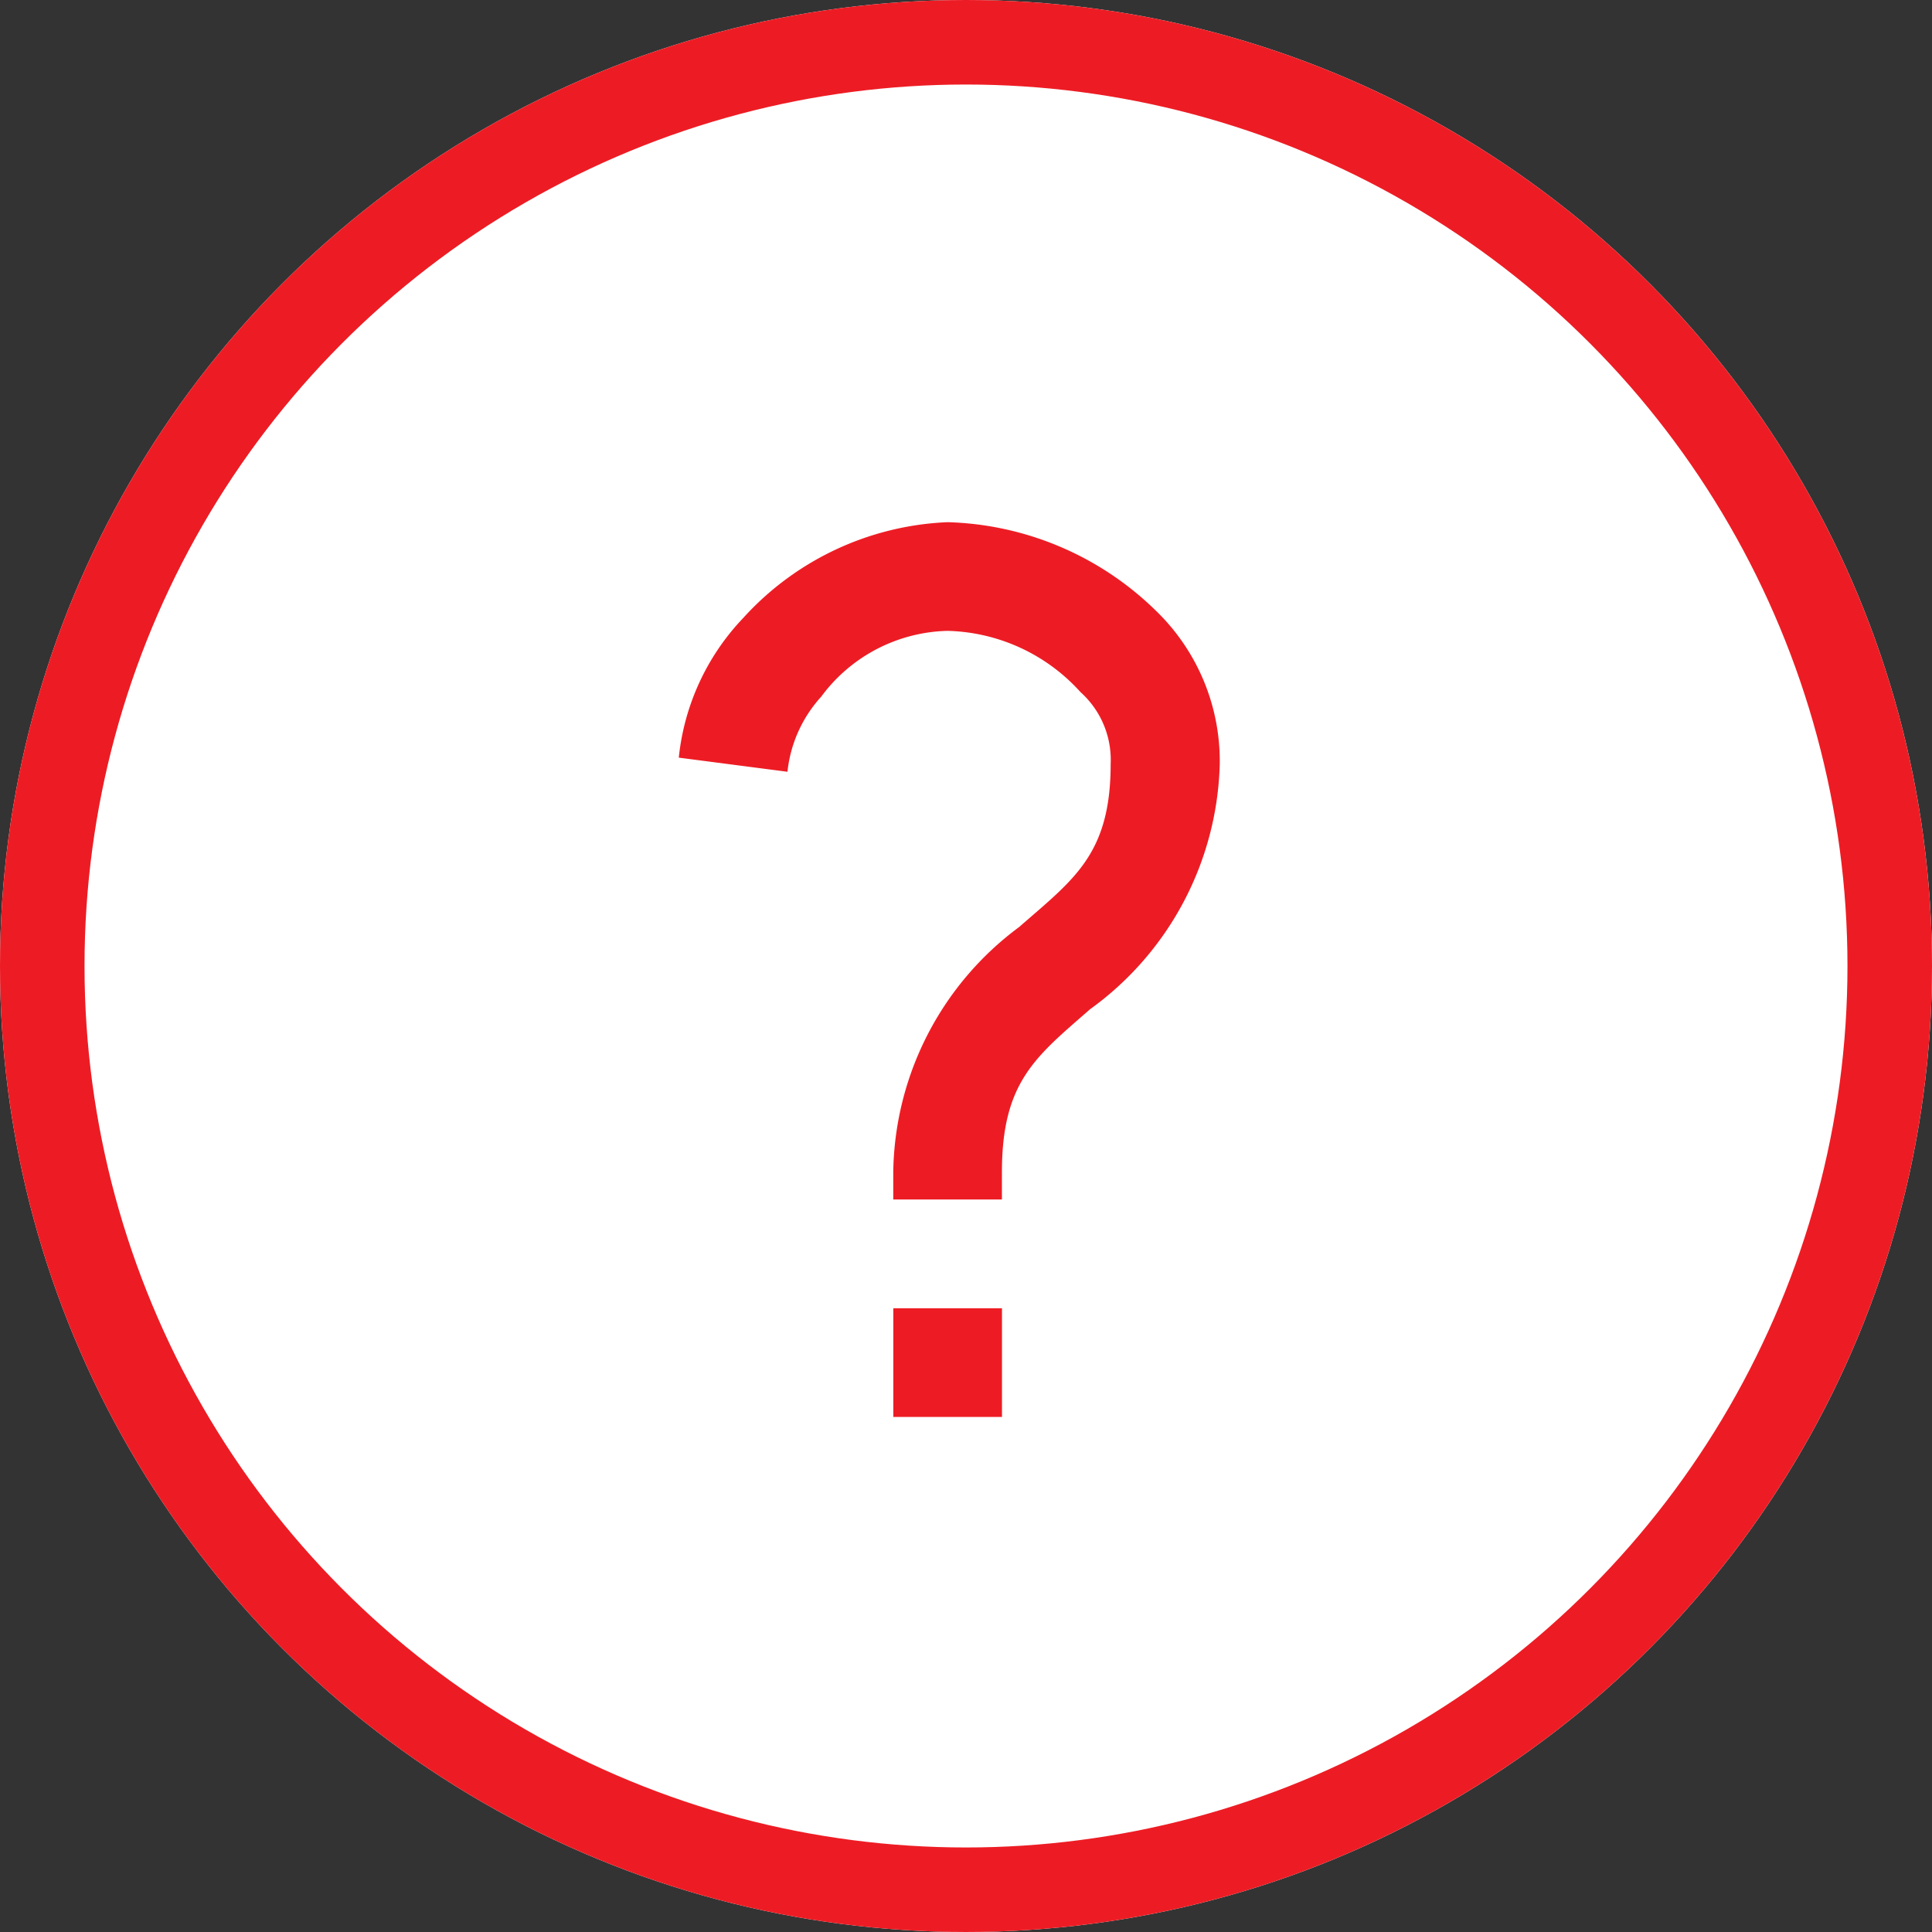
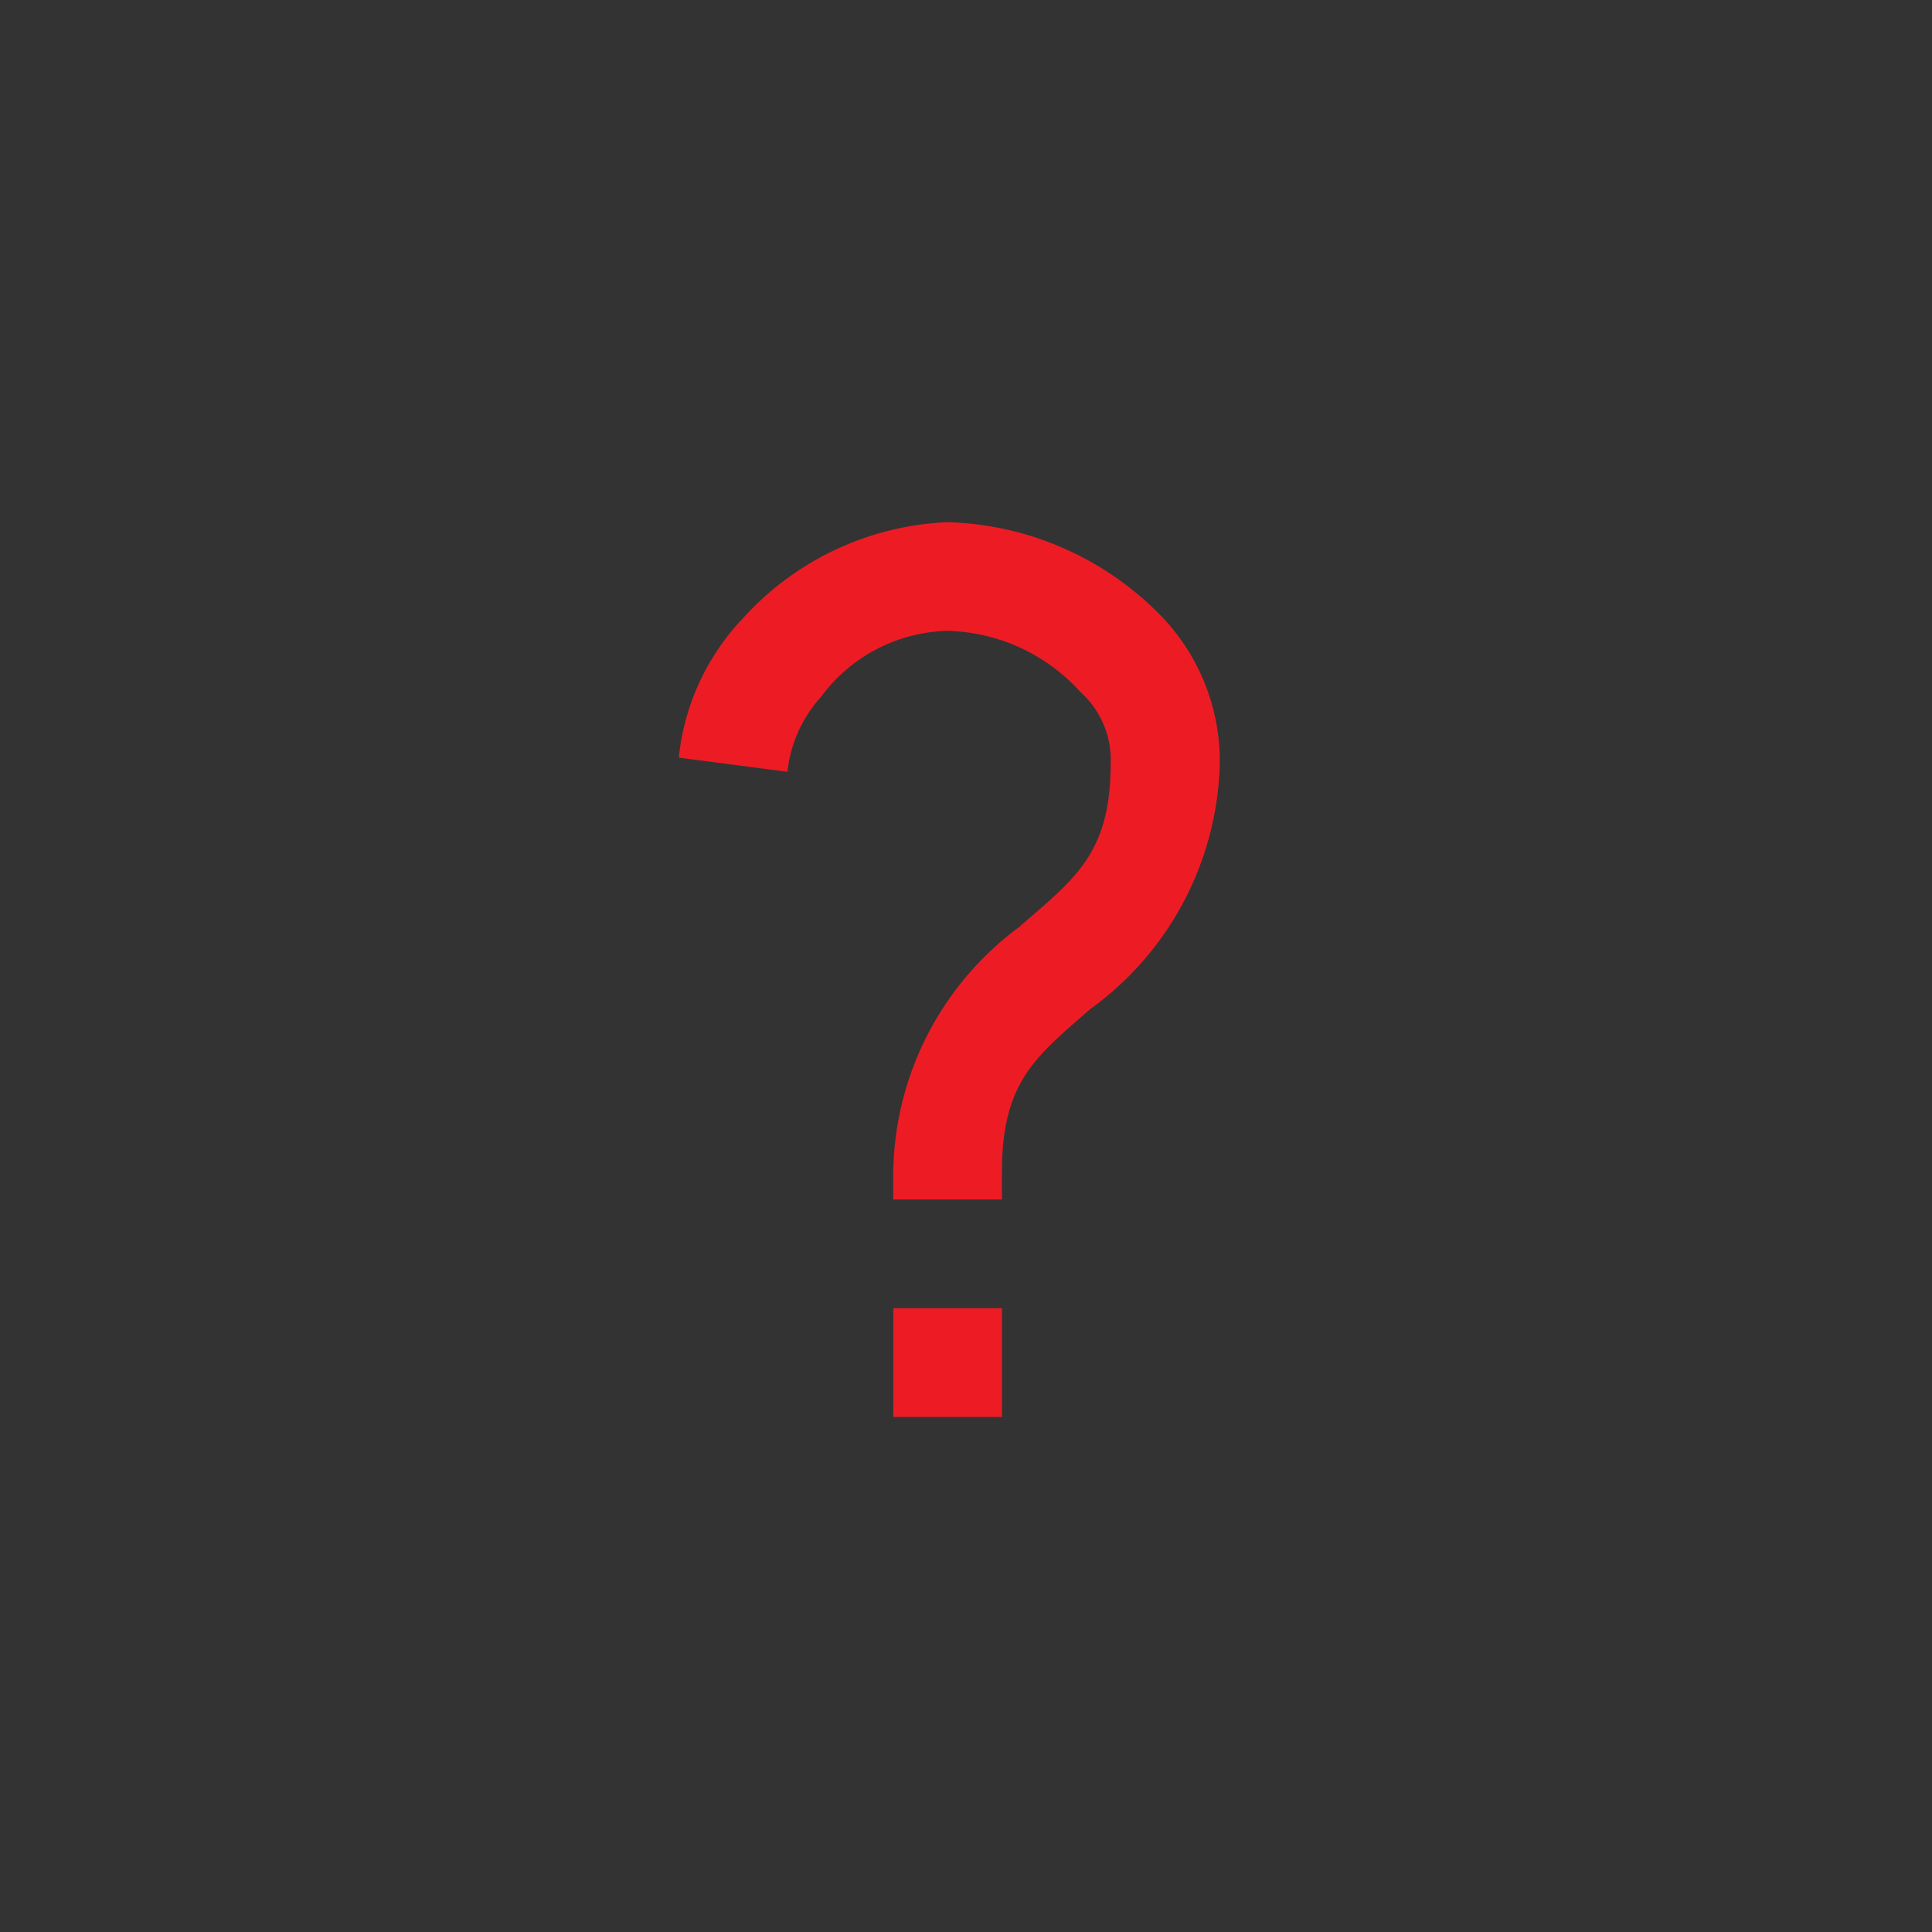
<svg xmlns="http://www.w3.org/2000/svg" width="32" height="32" viewBox="0 0 32 32">
  <rect x="0" y="0" width="32" height="32" fill="#333333" stroke="none" />
  <defs>
    <style>.a{fill:#fff;stroke:#ed1c24;stroke-width:1.4px;}.b{fill:#ed1c24;}.c{stroke:none;}.d{fill:none;}</style>
  </defs>
  <g class="a">
-     <circle class="c" cx="16" cy="16" r="16" />
-     <circle class="d" cx="16" cy="16" r="15.3" />
-   </g>
+     </g>
  <path class="b" d="M4.453-1A4.839,4.839,0,0,0,1.064.59,3.934,3.934,0,0,0,0,2.9l1.8.234a2.185,2.185,0,0,1,.559-1.244A2.676,2.676,0,0,1,4.453.8a3.064,3.064,0,0,1,2.2,1.014,1.507,1.507,0,0,1,.5,1.19c0,1.5-.613,1.911-1.514,2.7A5.138,5.138,0,0,0,3.552,9.767v.451h1.8V9.767c0-1.5.559-1.911,1.46-2.7A5.17,5.17,0,0,0,8.96,3.006,3.463,3.463,0,0,0,7.9.464,5.13,5.13,0,0,0,4.453-1Zm-.9,13.02v1.8h1.8v-1.8Z" transform="translate(11.243 9.649)" />
</svg>